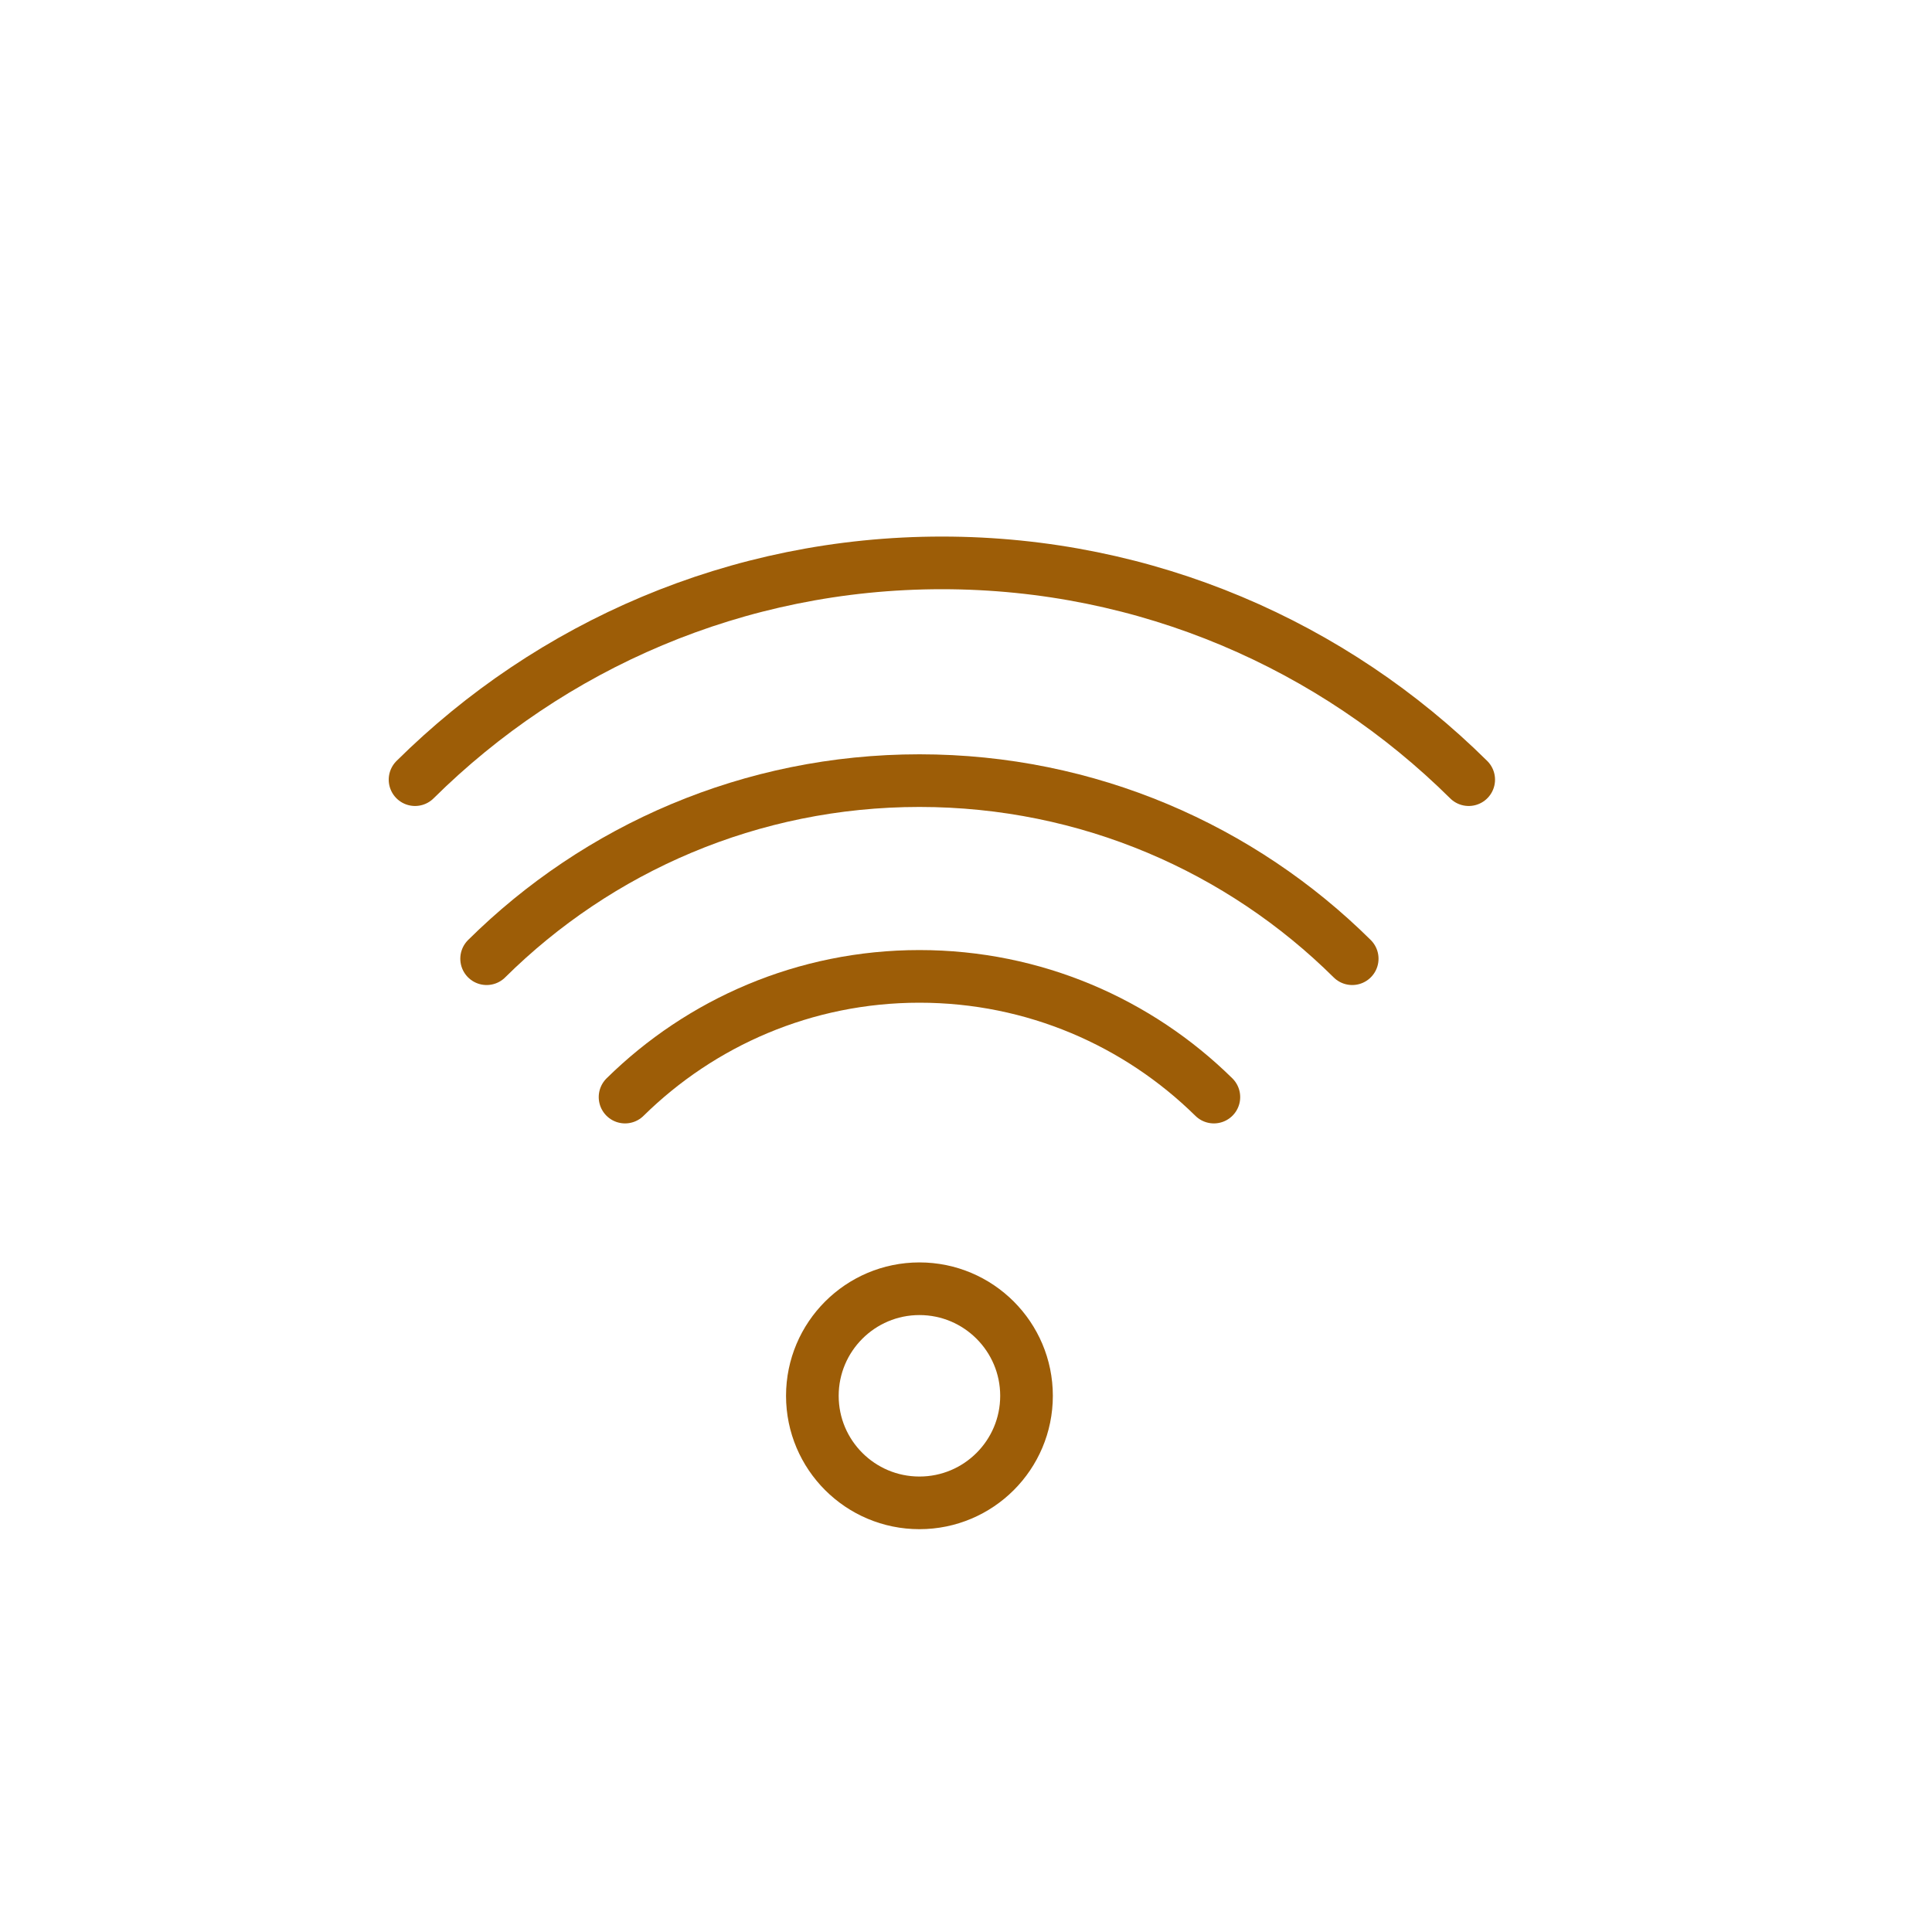
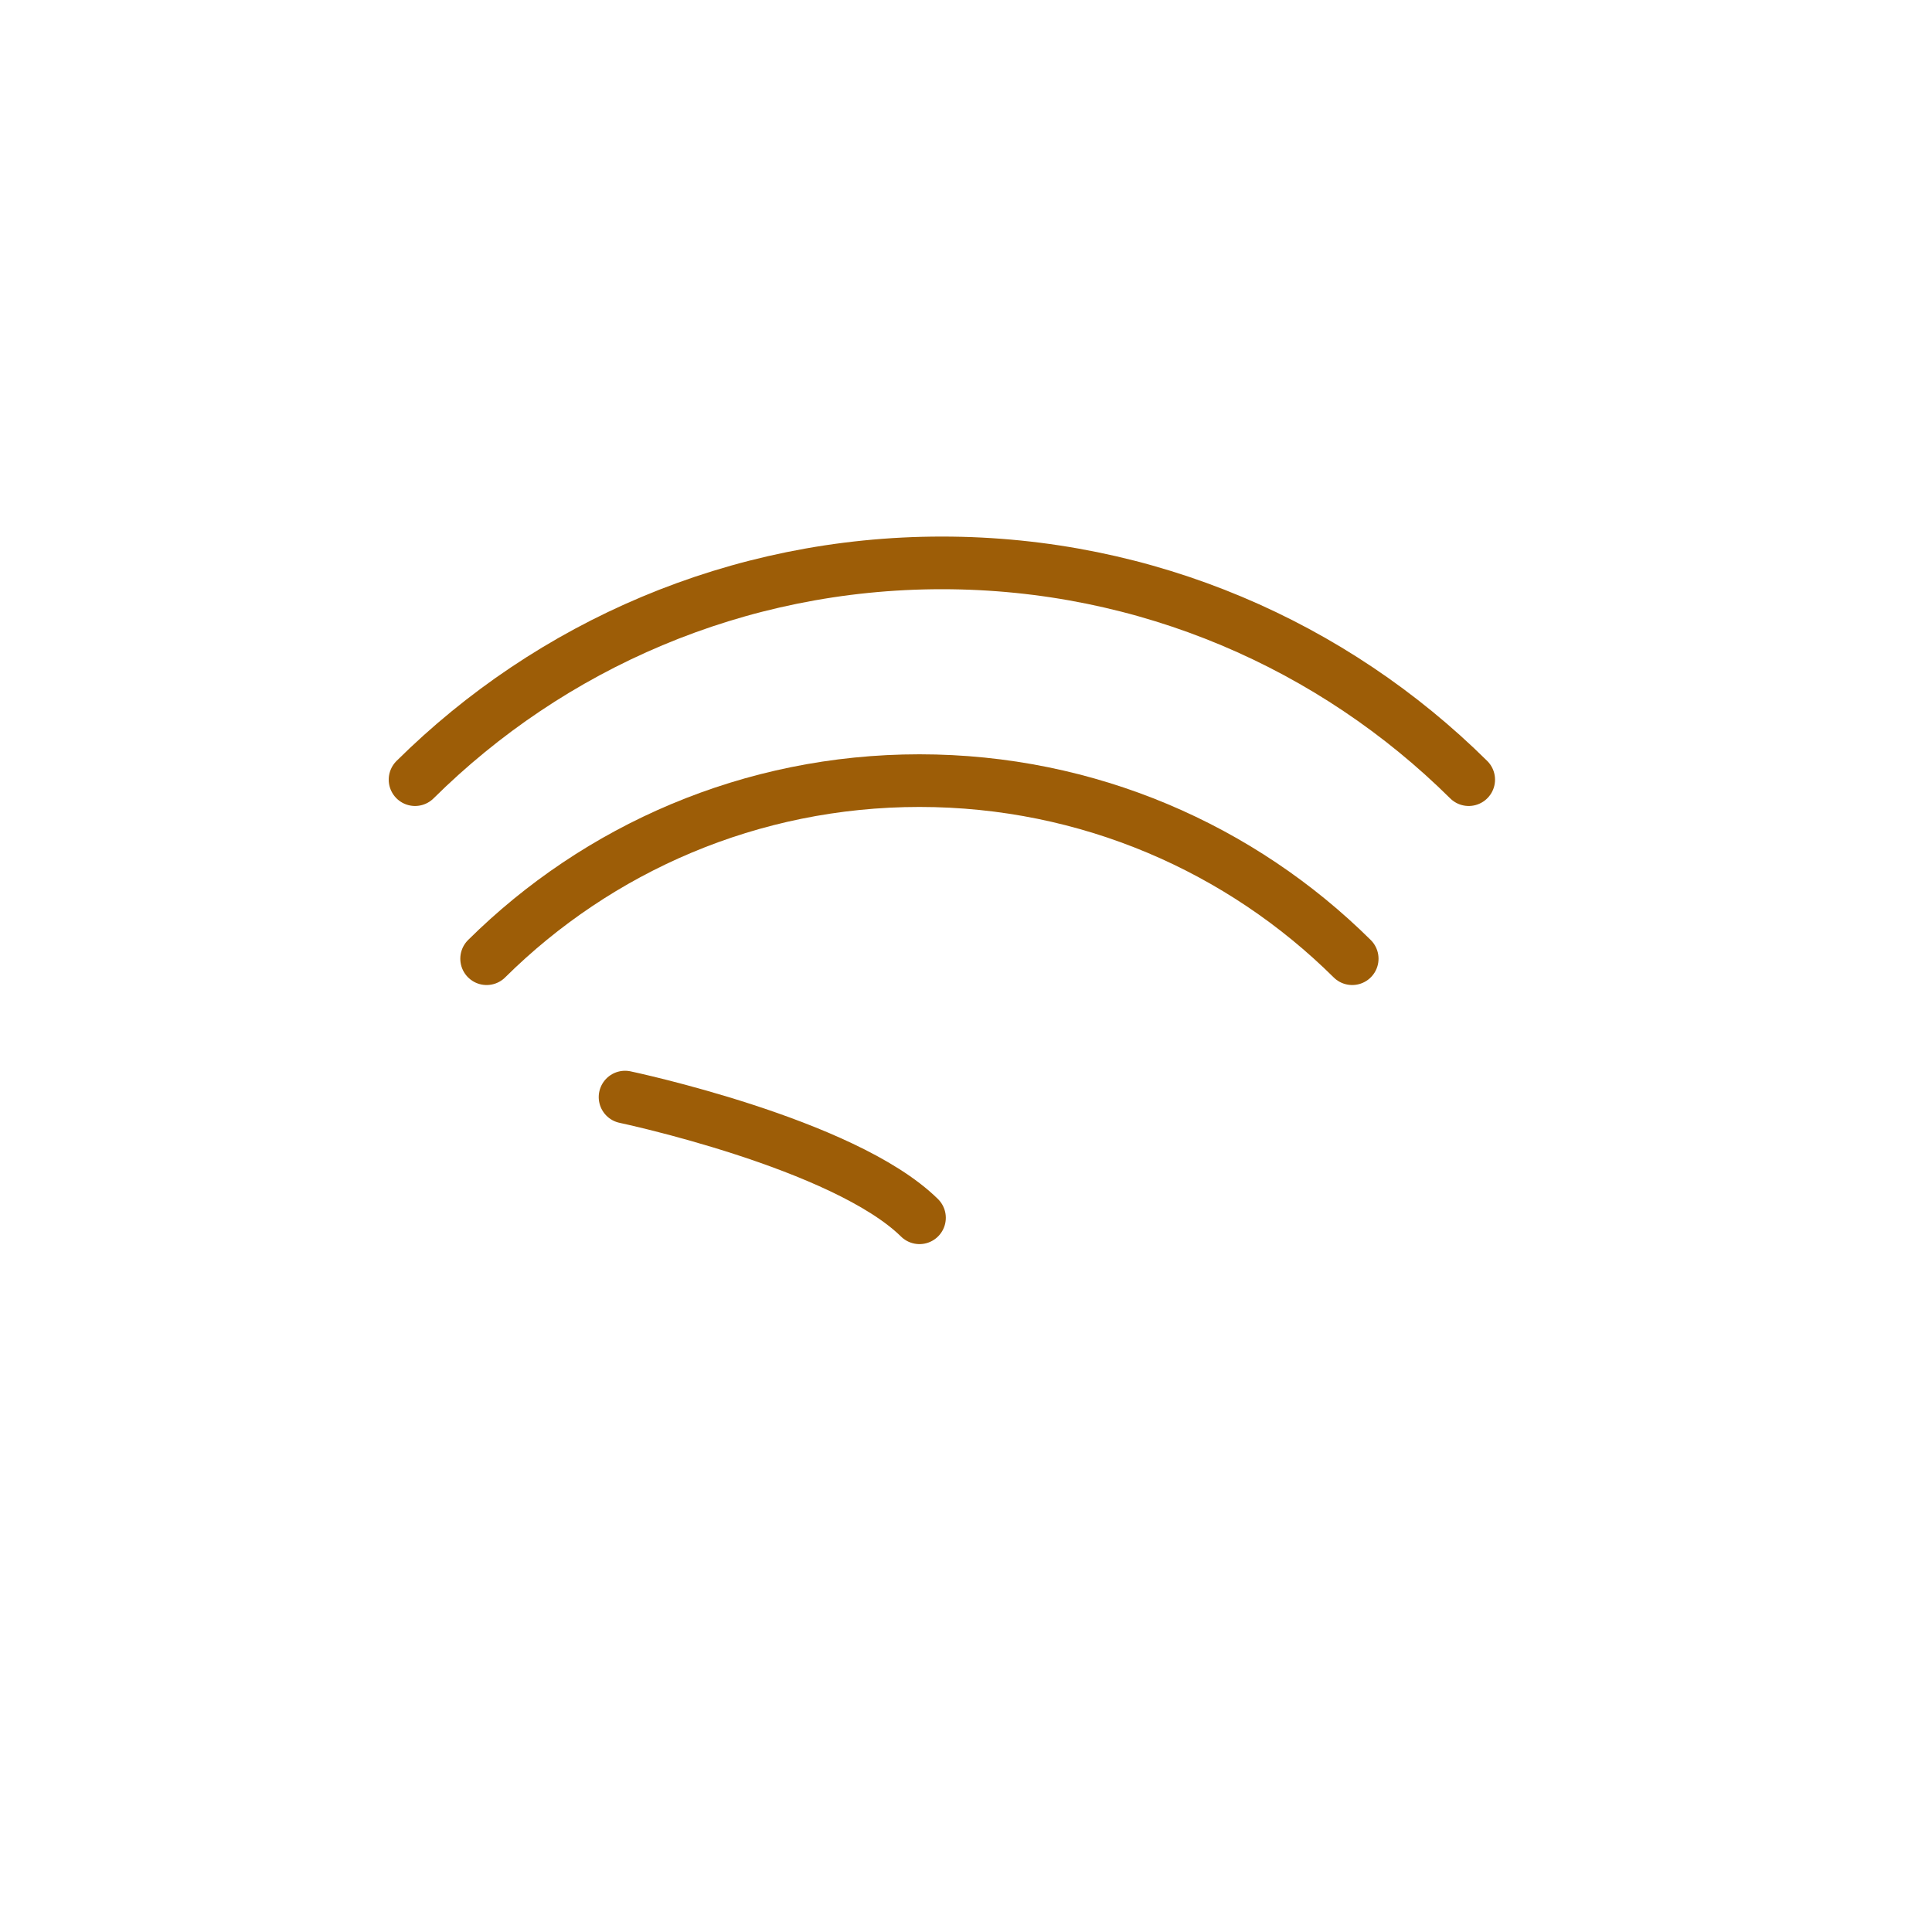
<svg xmlns="http://www.w3.org/2000/svg" id="Layer_1" data-name="Layer 1" version="1.1" viewBox="0 0 4000 4000">
  <defs>
    <style>
      .cls-1 {
        fill: none;
        stroke: #9d5d07;
        stroke-linecap: round;
        stroke-linejoin: round;
        stroke-width: 109px;
      }
    </style>
  </defs>
-   <path class="cls-1" d="M1681.9,2889.9c0-122.4,99.4-221.7,221.7-221.7s221.7,99.3,221.7,221.7-99.3,221.6-221.7,221.6-221.7-99.2-221.7-221.6Z" />
  <path class="cls-1" d="M2799.6,1984.9c-230-227.9-546.6-368.7-896-368.7s-666.1,140.8-896.1,368.7" />
  <path class="cls-1" d="M3040.8,1614.2c-280-277.4-665.4-448.8-1090.7-448.8s-810.8,171.4-1090.8,448.8" />
-   <path class="cls-1" d="M1294.1,2271.4c156.8-154.4,372-249.9,609.5-249.9s452.7,95.5,609.6,249.9" />
+   <path class="cls-1" d="M1294.1,2271.4s452.7,95.5,609.6,249.9" />
</svg>